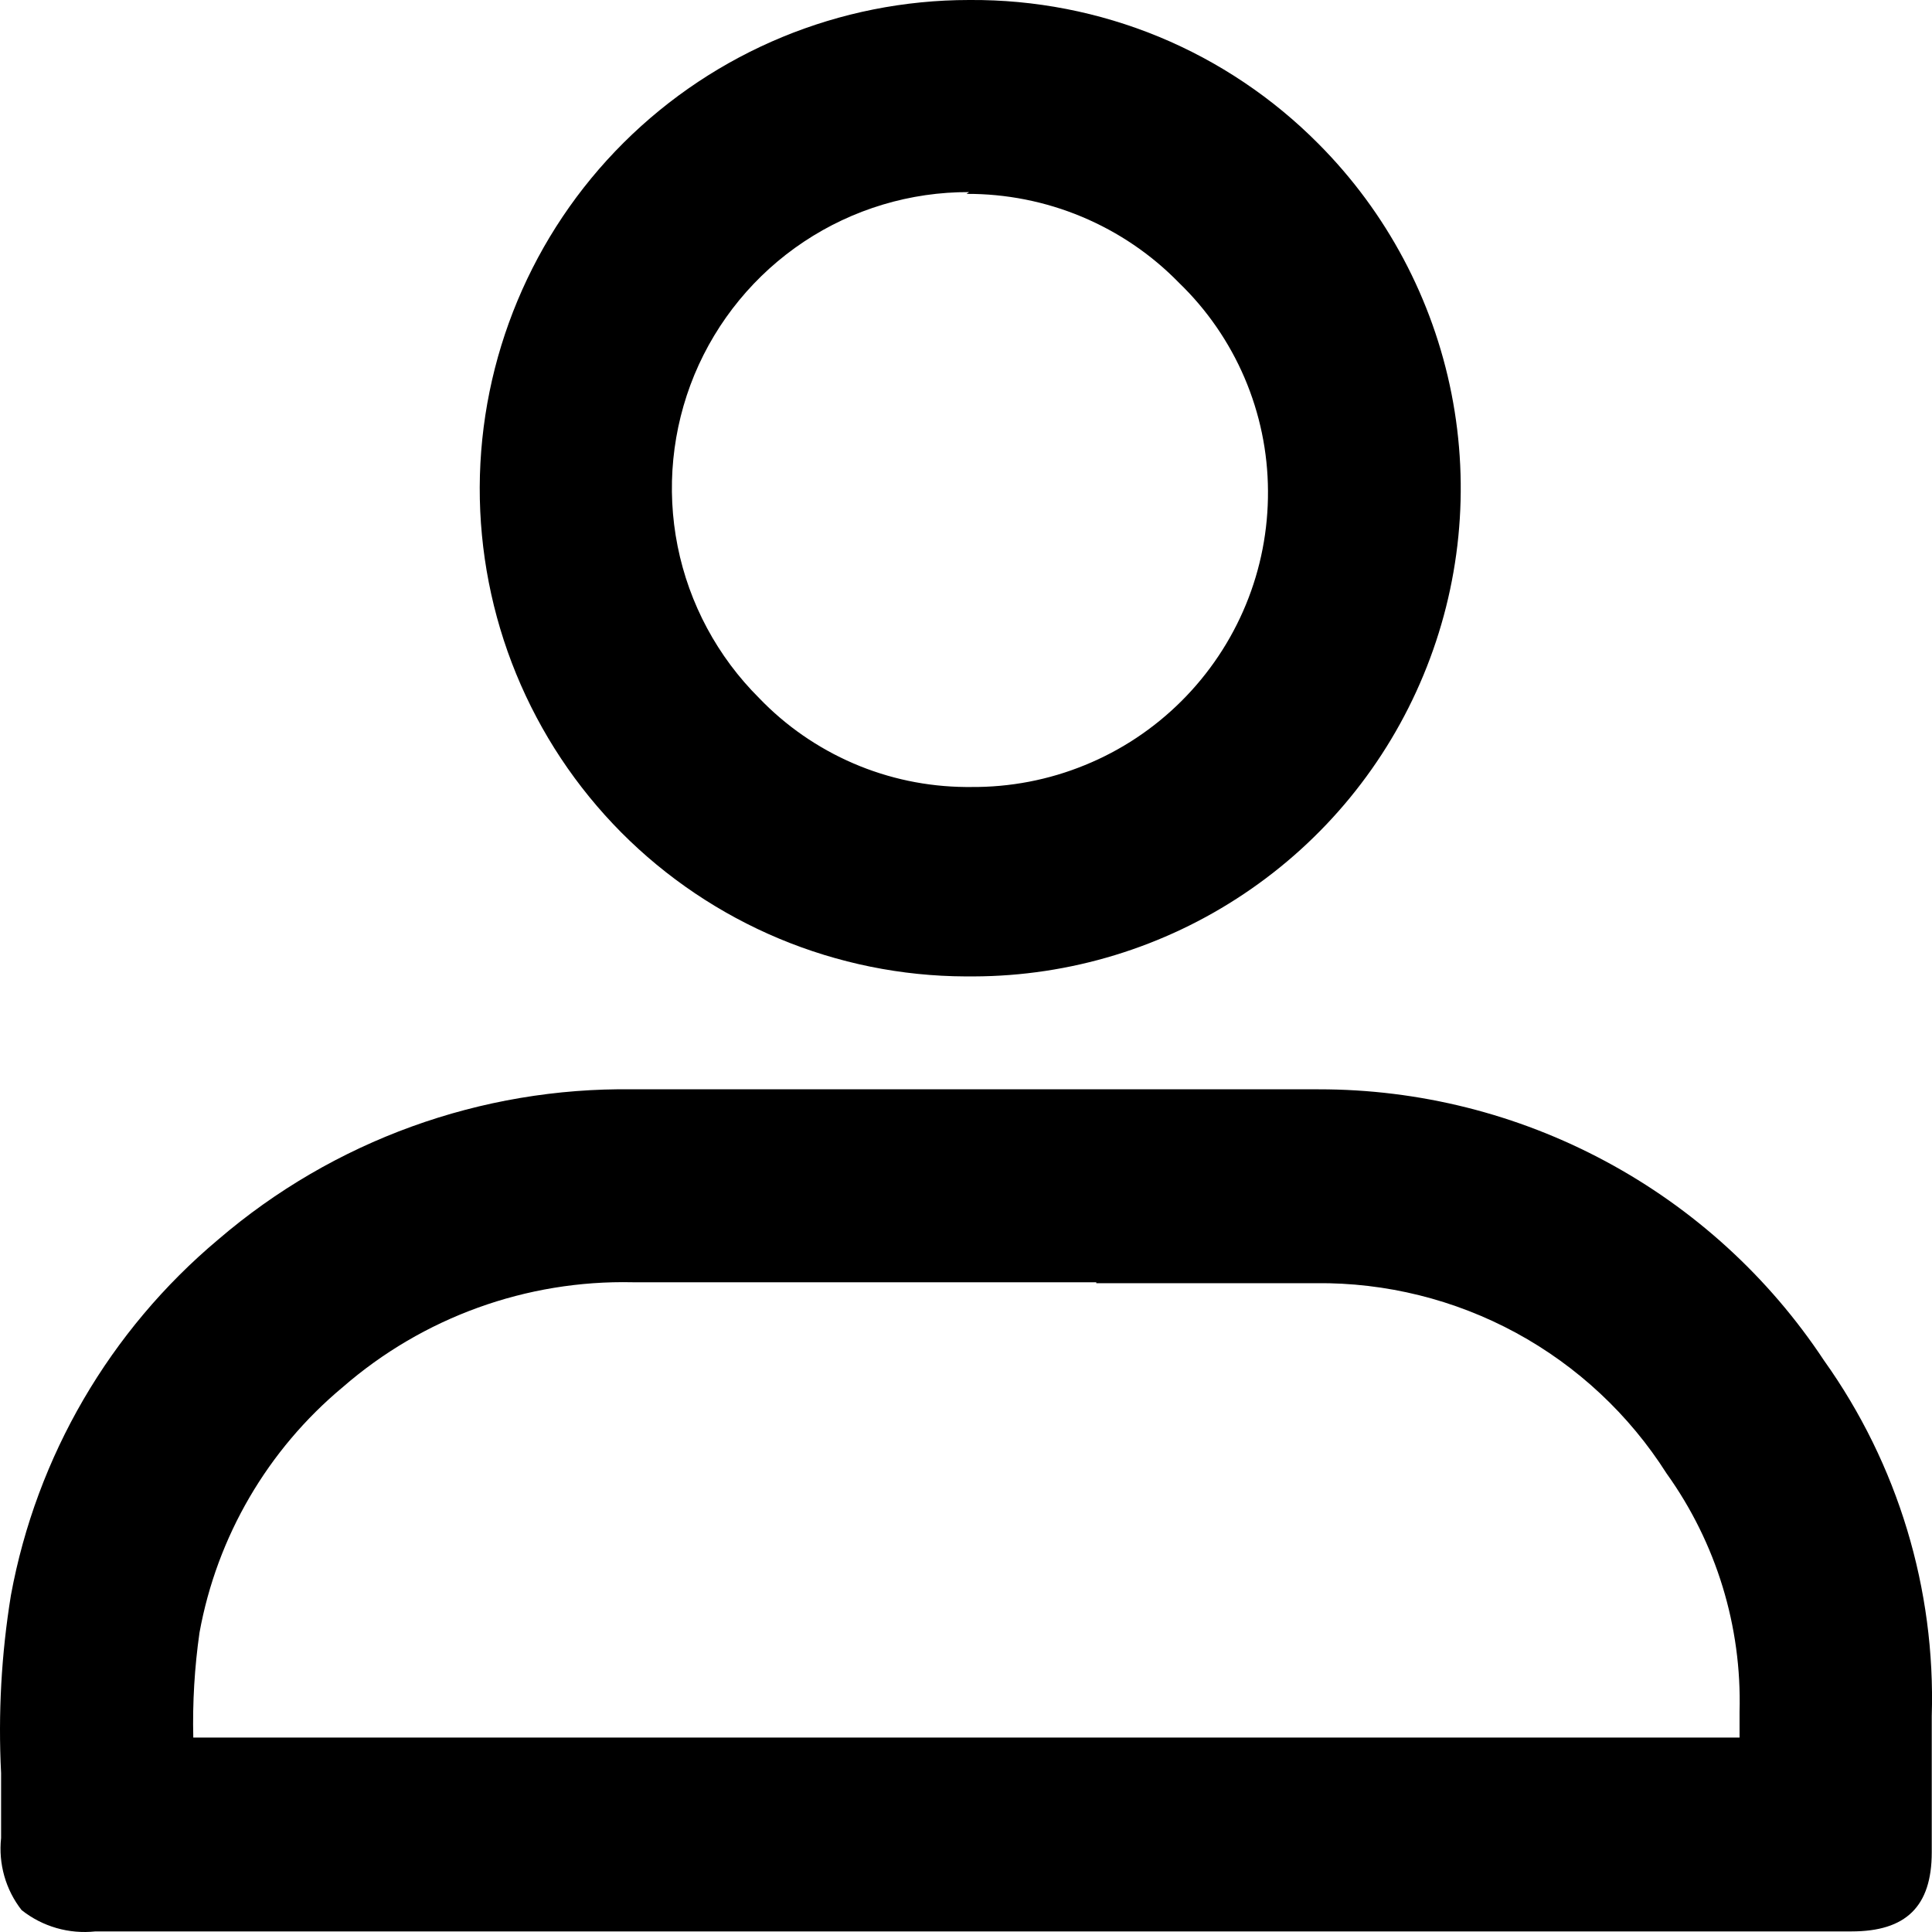
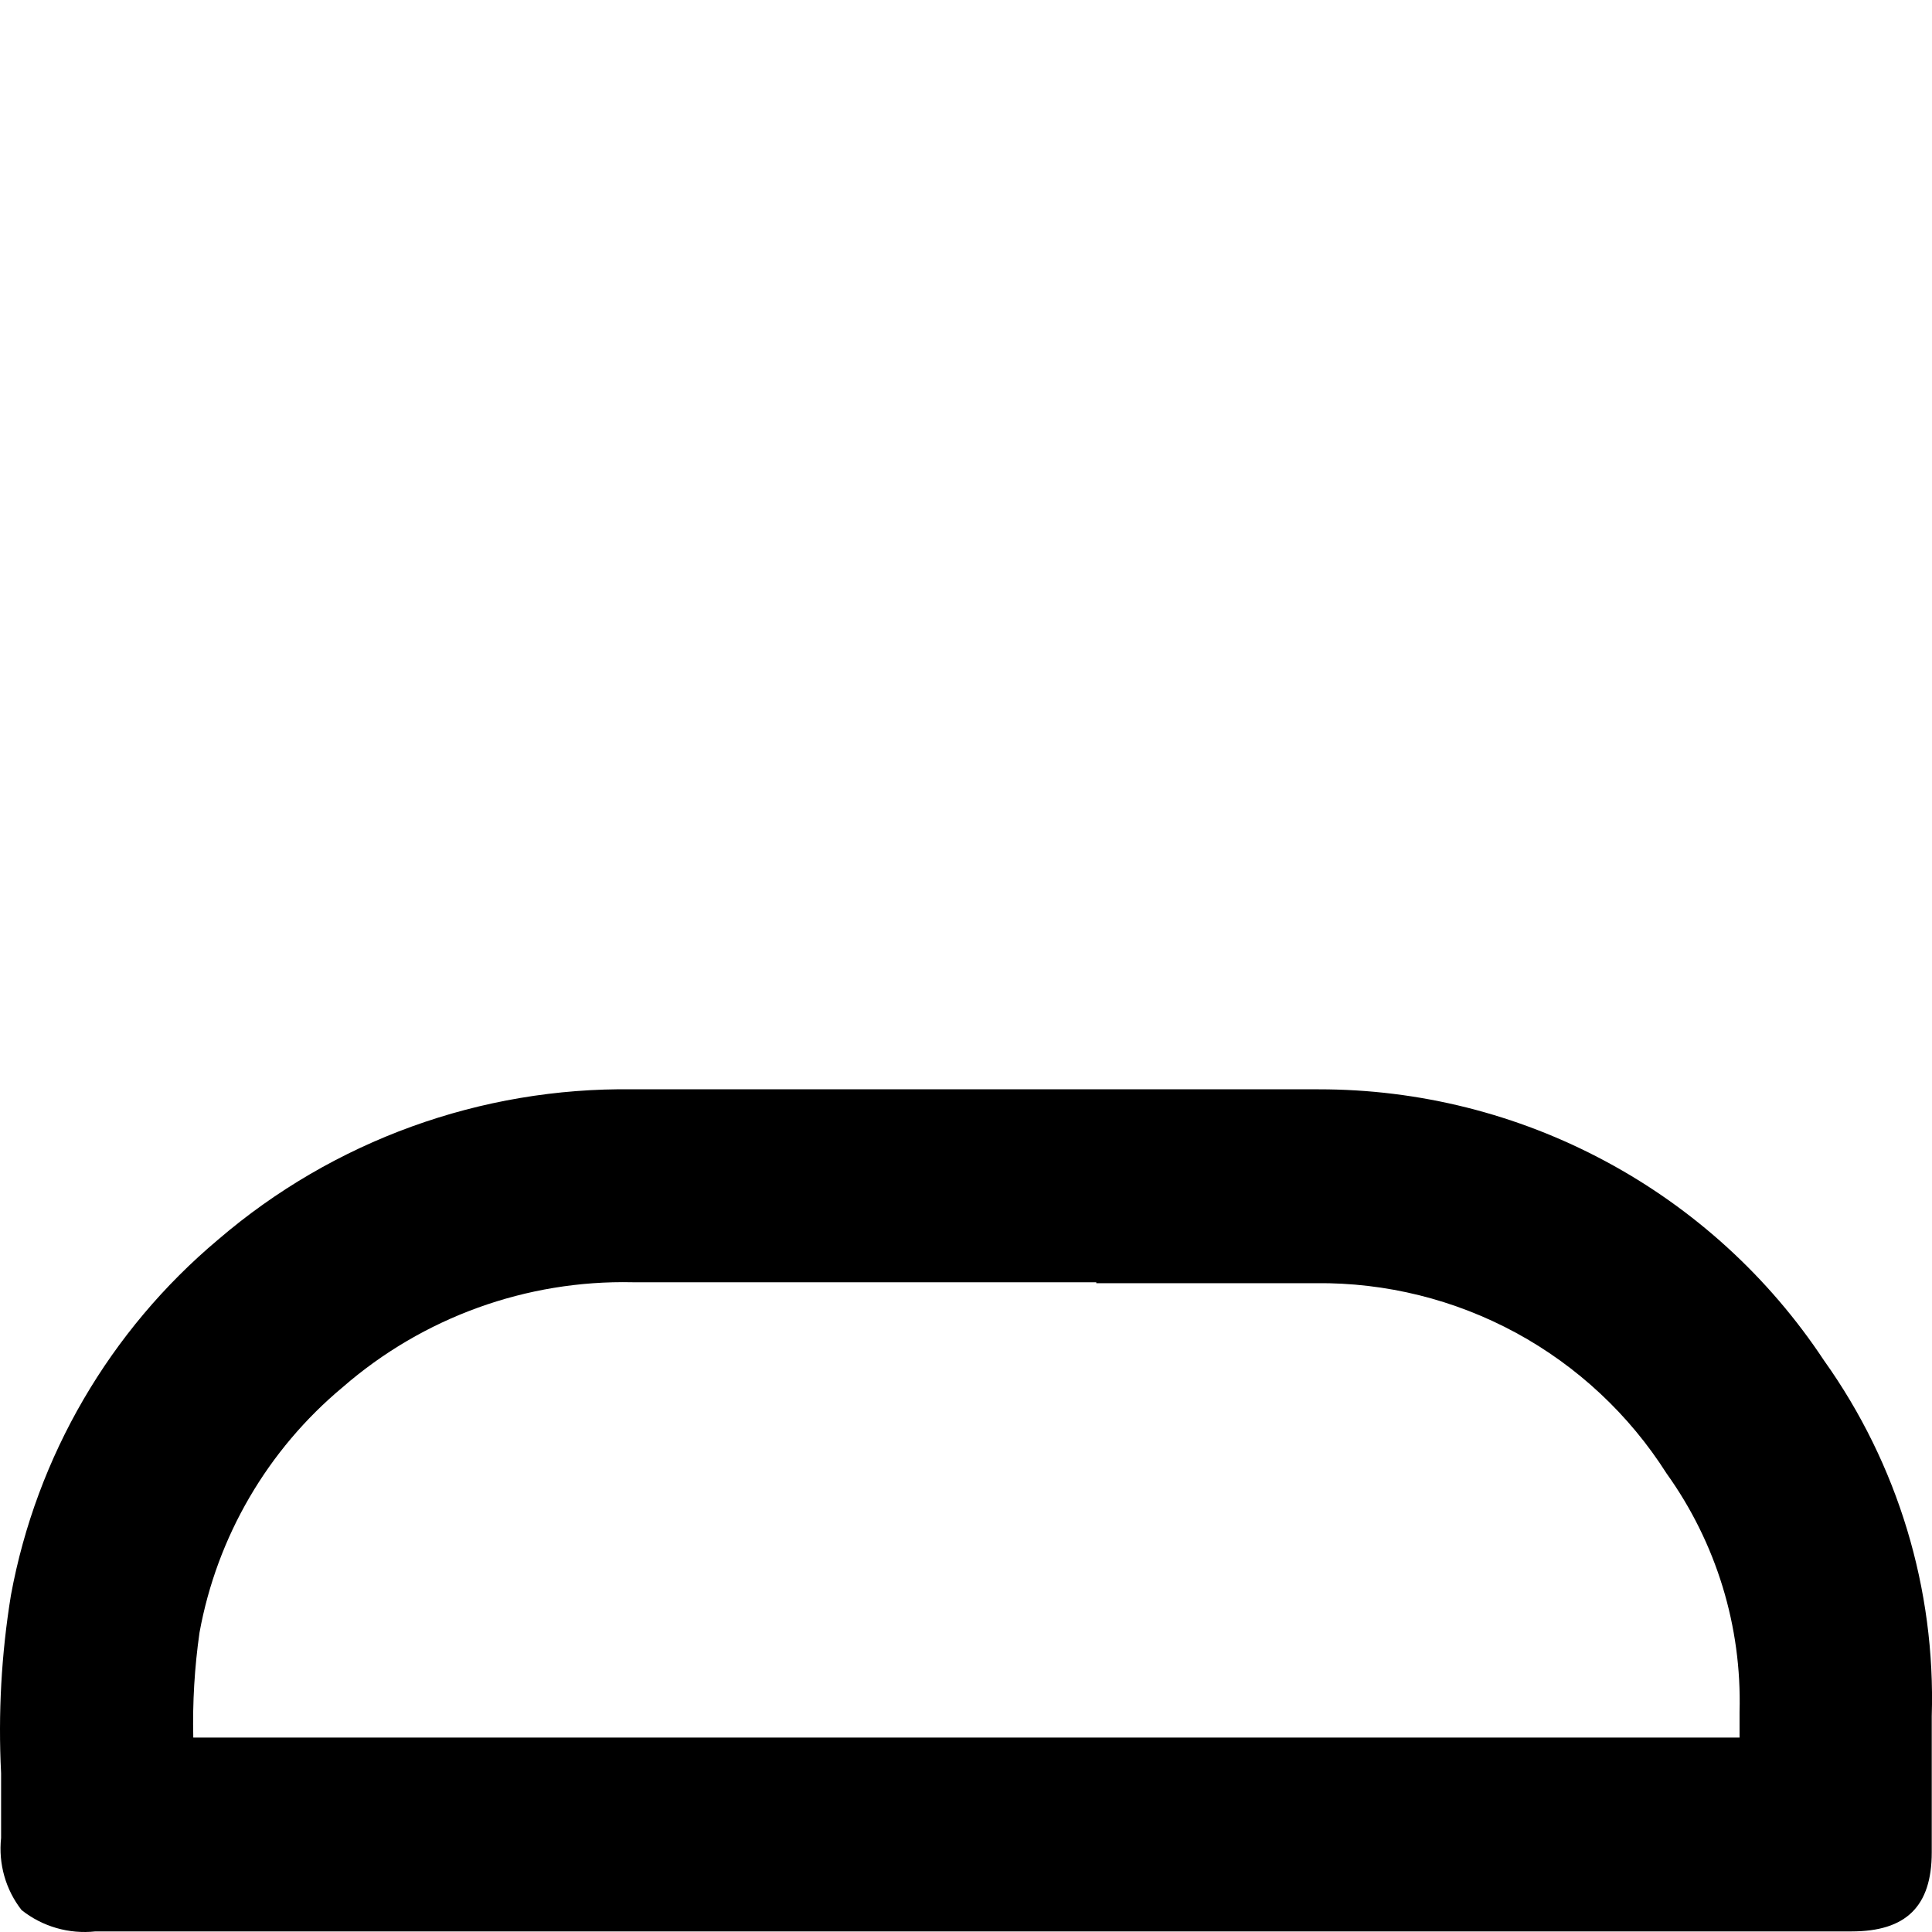
<svg xmlns="http://www.w3.org/2000/svg" width="23" height="23" viewBox="0 0 23 23" fill="none">
  <path d="M13.051 15.276H15.667C16.498 15.267 17.318 15.471 18.048 15.867C18.778 16.264 19.395 16.84 19.84 17.541C20.432 18.367 20.737 19.363 20.709 20.378V20.685H2.301C2.291 20.268 2.316 19.85 2.375 19.436C2.583 18.292 3.187 17.258 4.08 16.514C5.035 15.683 6.267 15.237 7.533 15.265H13.051M7.533 12.968C5.725 12.943 3.969 13.579 2.597 14.757C1.308 15.839 0.435 17.336 0.13 18.991C0.016 19.691 -0.023 20.401 0.013 21.109V21.881C-0.02 22.188 0.067 22.496 0.257 22.739C0.505 22.936 0.821 23.027 1.136 22.993H22.043C22.689 22.993 22.997 22.697 22.997 22.051V20.431C23.044 18.918 22.594 17.43 21.715 16.197C21.058 15.203 20.164 14.388 19.114 13.825C18.064 13.261 16.891 12.967 15.699 12.968H7.533Z" fill="black" />
-   <path d="M11.505 2.308C11.976 2.306 12.443 2.398 12.878 2.58C13.313 2.762 13.707 3.029 14.036 3.367C14.369 3.688 14.634 4.073 14.816 4.498C14.998 4.924 15.093 5.381 15.095 5.844C15.098 6.308 15.009 6.769 14.832 7.198C14.655 7.628 14.394 8.018 14.065 8.346C13.736 8.674 13.345 8.934 12.914 9.109C12.484 9.285 12.023 9.373 11.558 9.369H11.494C11.035 9.365 10.581 9.27 10.159 9.088C9.737 8.906 9.355 8.642 9.037 8.31C8.542 7.817 8.204 7.188 8.067 6.503C7.93 5.817 8 5.107 8.267 4.461C8.535 3.816 8.989 3.264 9.571 2.877C10.153 2.49 10.838 2.284 11.537 2.287M11.537 0C9.995 0 8.517 0.611 7.425 1.698C6.333 2.785 5.717 4.261 5.711 5.801C5.709 6.563 5.856 7.318 6.145 8.023C6.434 8.728 6.859 9.369 7.396 9.91C7.933 10.45 8.572 10.88 9.275 11.174C9.978 11.468 10.732 11.621 11.494 11.624H11.59C12.737 11.621 13.858 11.279 14.811 10.64C15.764 10.002 16.507 9.097 16.946 8.037C17.386 6.978 17.502 5.813 17.28 4.688C17.058 3.563 16.508 2.528 15.699 1.715C15.156 1.167 14.51 0.733 13.797 0.438C13.084 0.144 12.319 -0.005 11.547 0H11.537Z" fill="black" />
</svg>